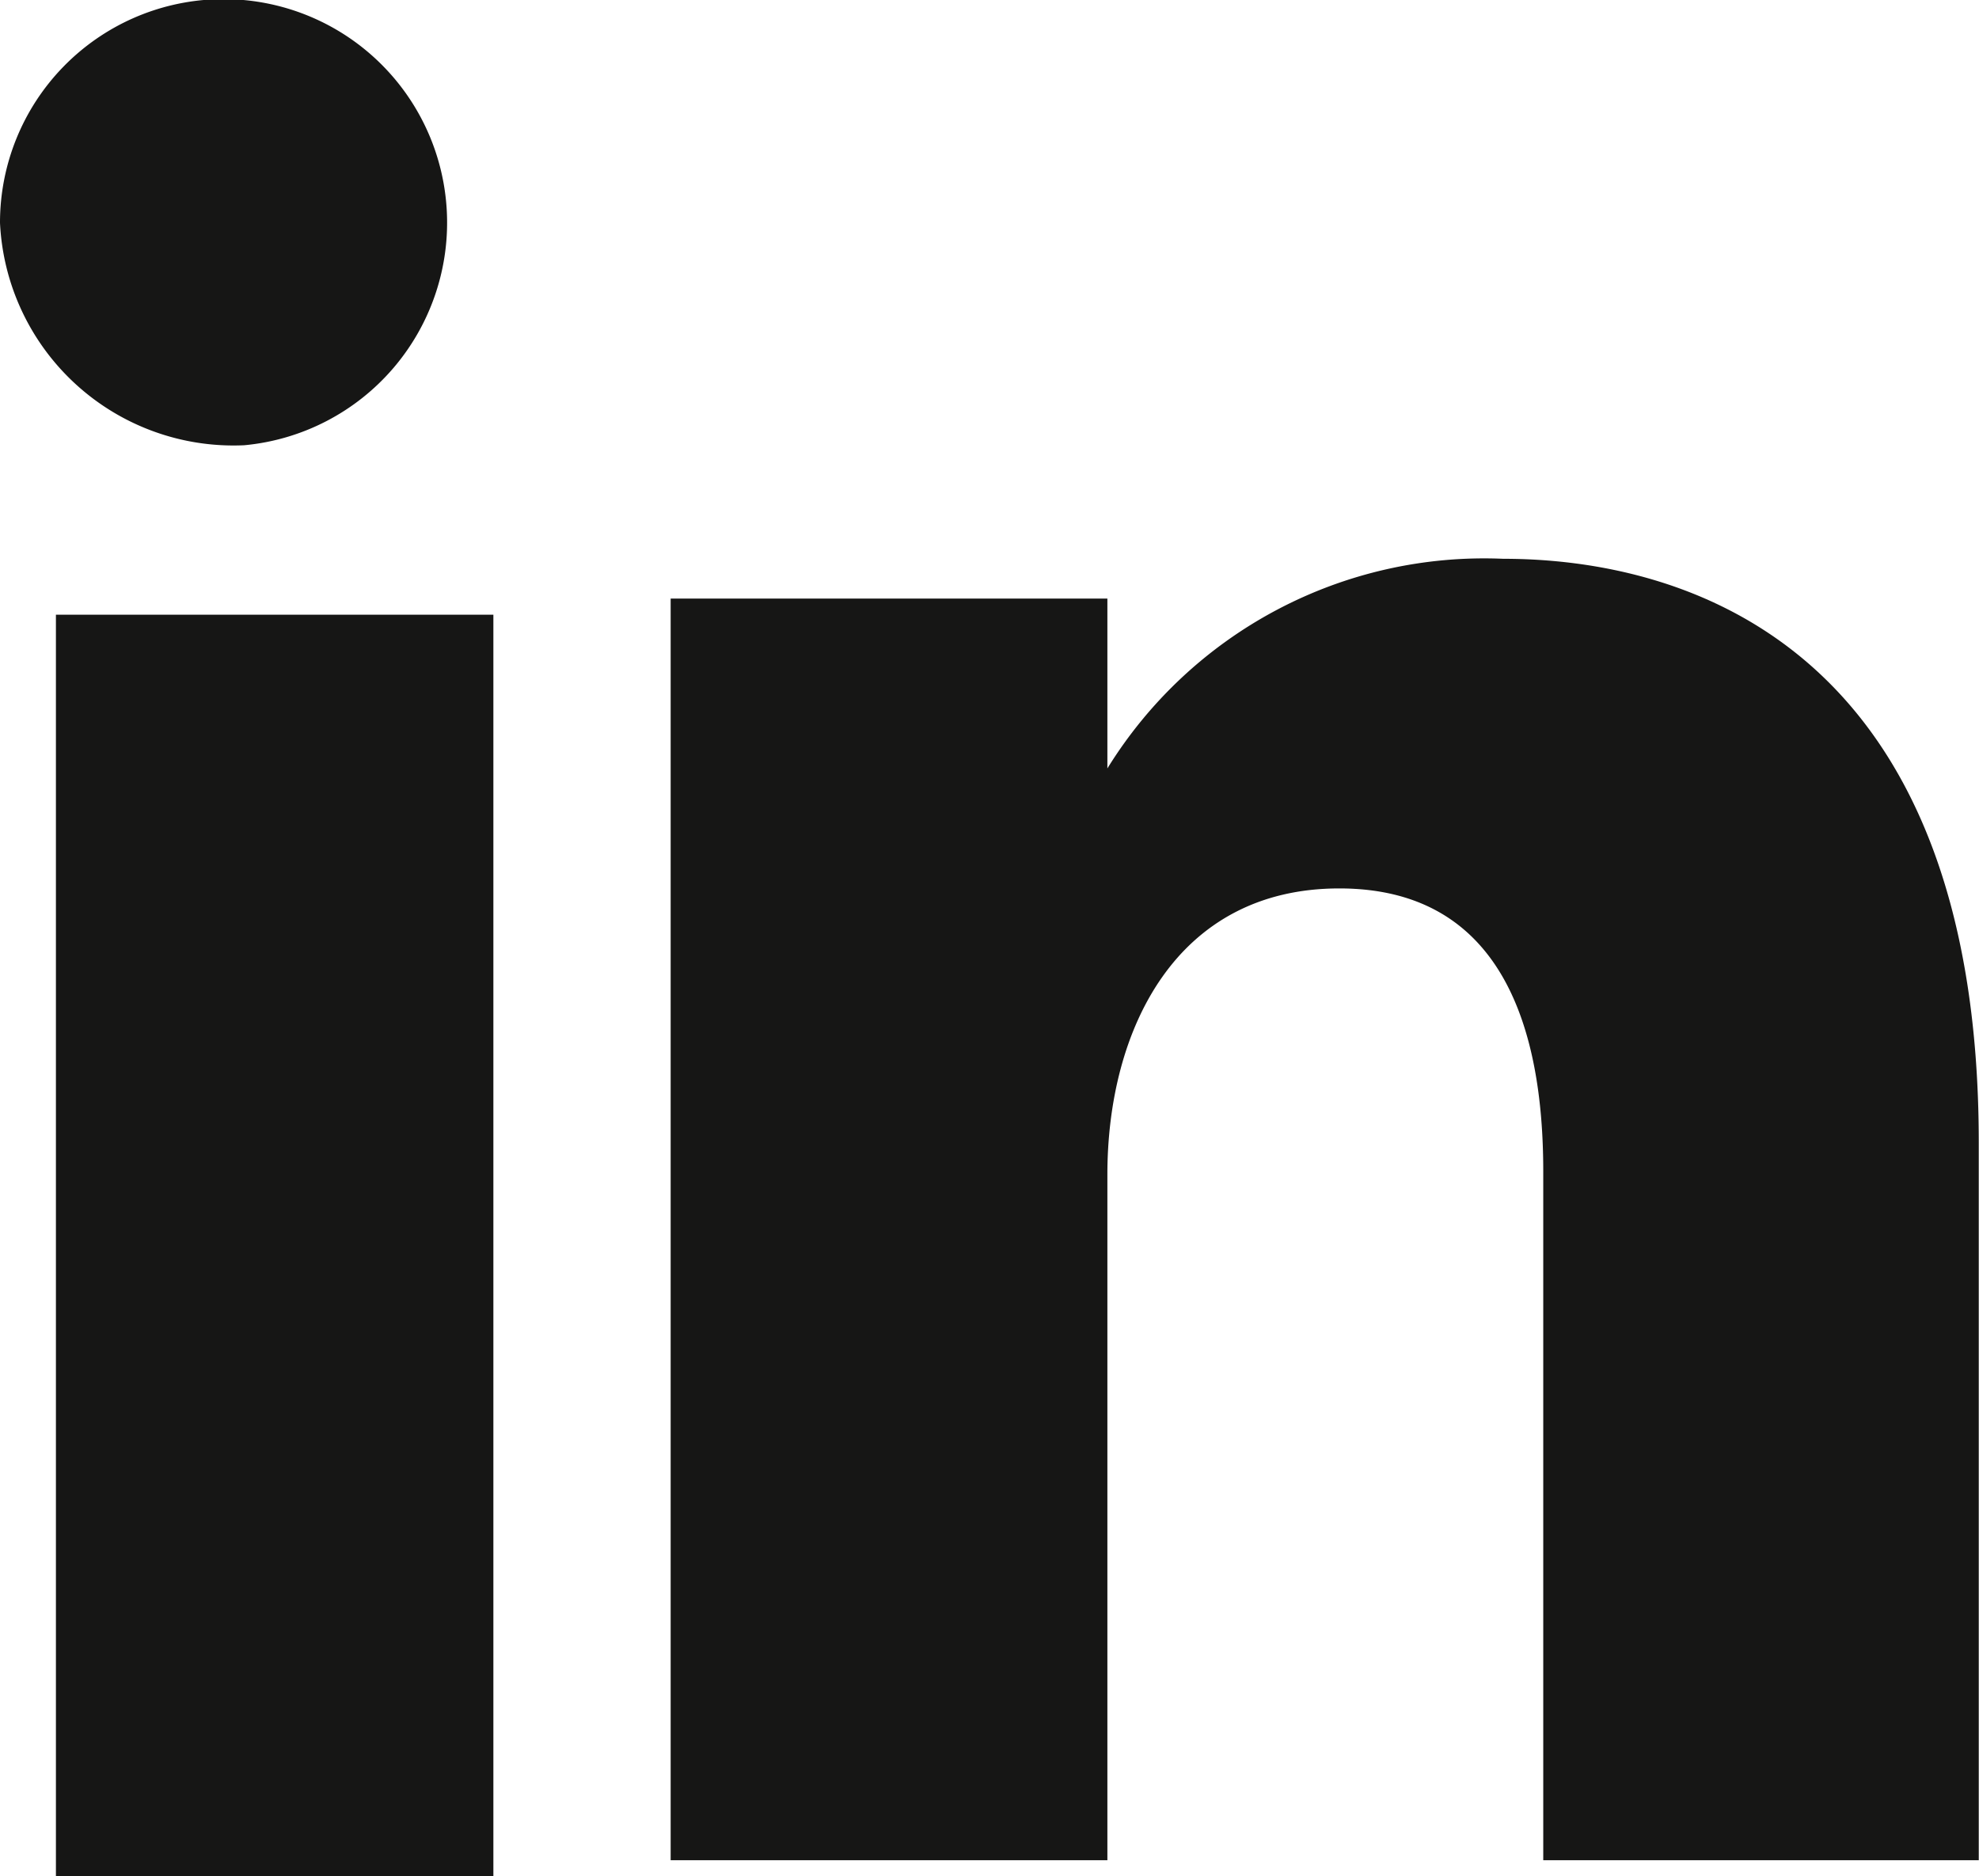
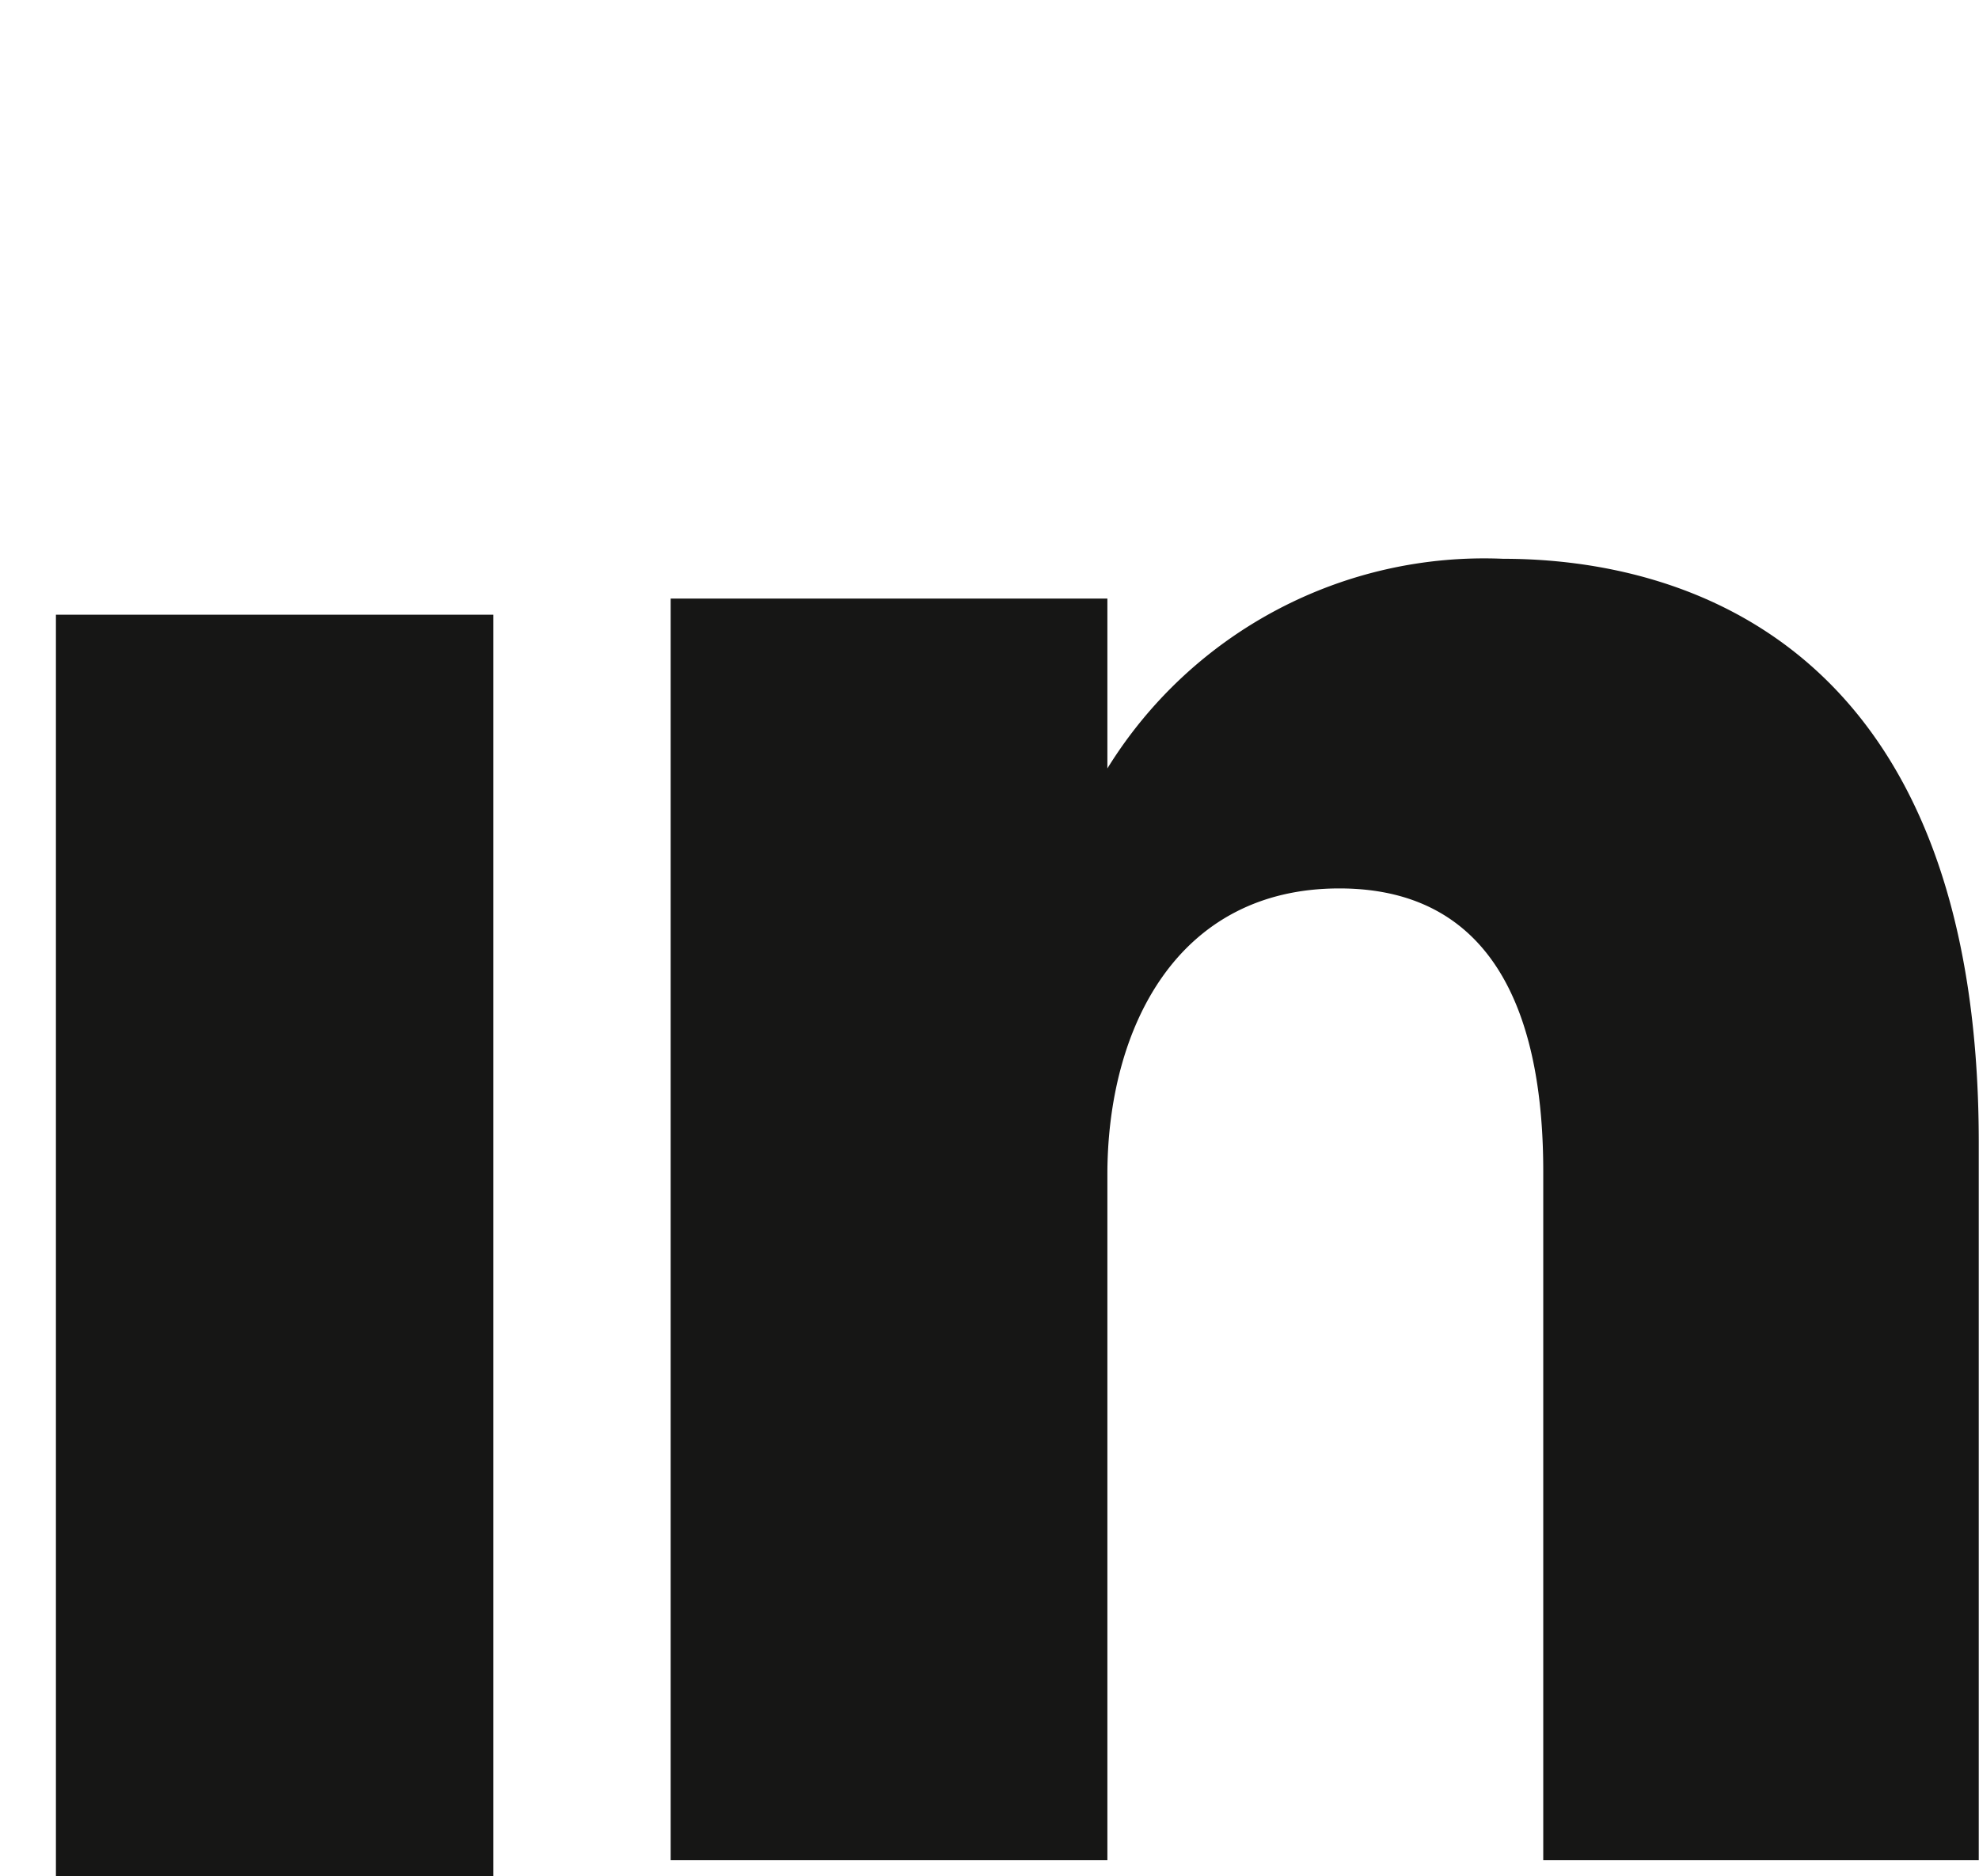
<svg xmlns="http://www.w3.org/2000/svg" width="16.209" height="15.369" viewBox="0 0 16.209 15.369">
  <g id="Group_15" data-name="Group 15" transform="translate(-7.781 -8.239)">
    <g id="Group_1" data-name="Group 1" transform="translate(0 0)">
-       <path id="Fill-182" d="M19,21.647a1.831,1.831,0,1,0-2-1.822,1.915,1.915,0,0,0,2,1.822" transform="translate(-9.219 -9.761)" fill="#161615" fill-rule="evenodd" />
      <path id="Fill-183" d="M18,39.334h3.583V29H18Z" transform="translate(-9.761 -15.726)" fill="#161615" fill-rule="evenodd" />
      <path id="Fill-184" d="M32.577,33.044c0-1.185.561-2.344,1.9-2.344s1.67,1.159,1.67,2.316V38.66h3.567V32.785C39.716,28.7,37.3,28,35.819,28a3.627,3.627,0,0,0-3.242,1.717V28.326H29V38.66h3.577Z" transform="translate(-15.726 -15.184)" fill="#161615" fill-rule="evenodd" />
    </g>
  </g>
</svg>